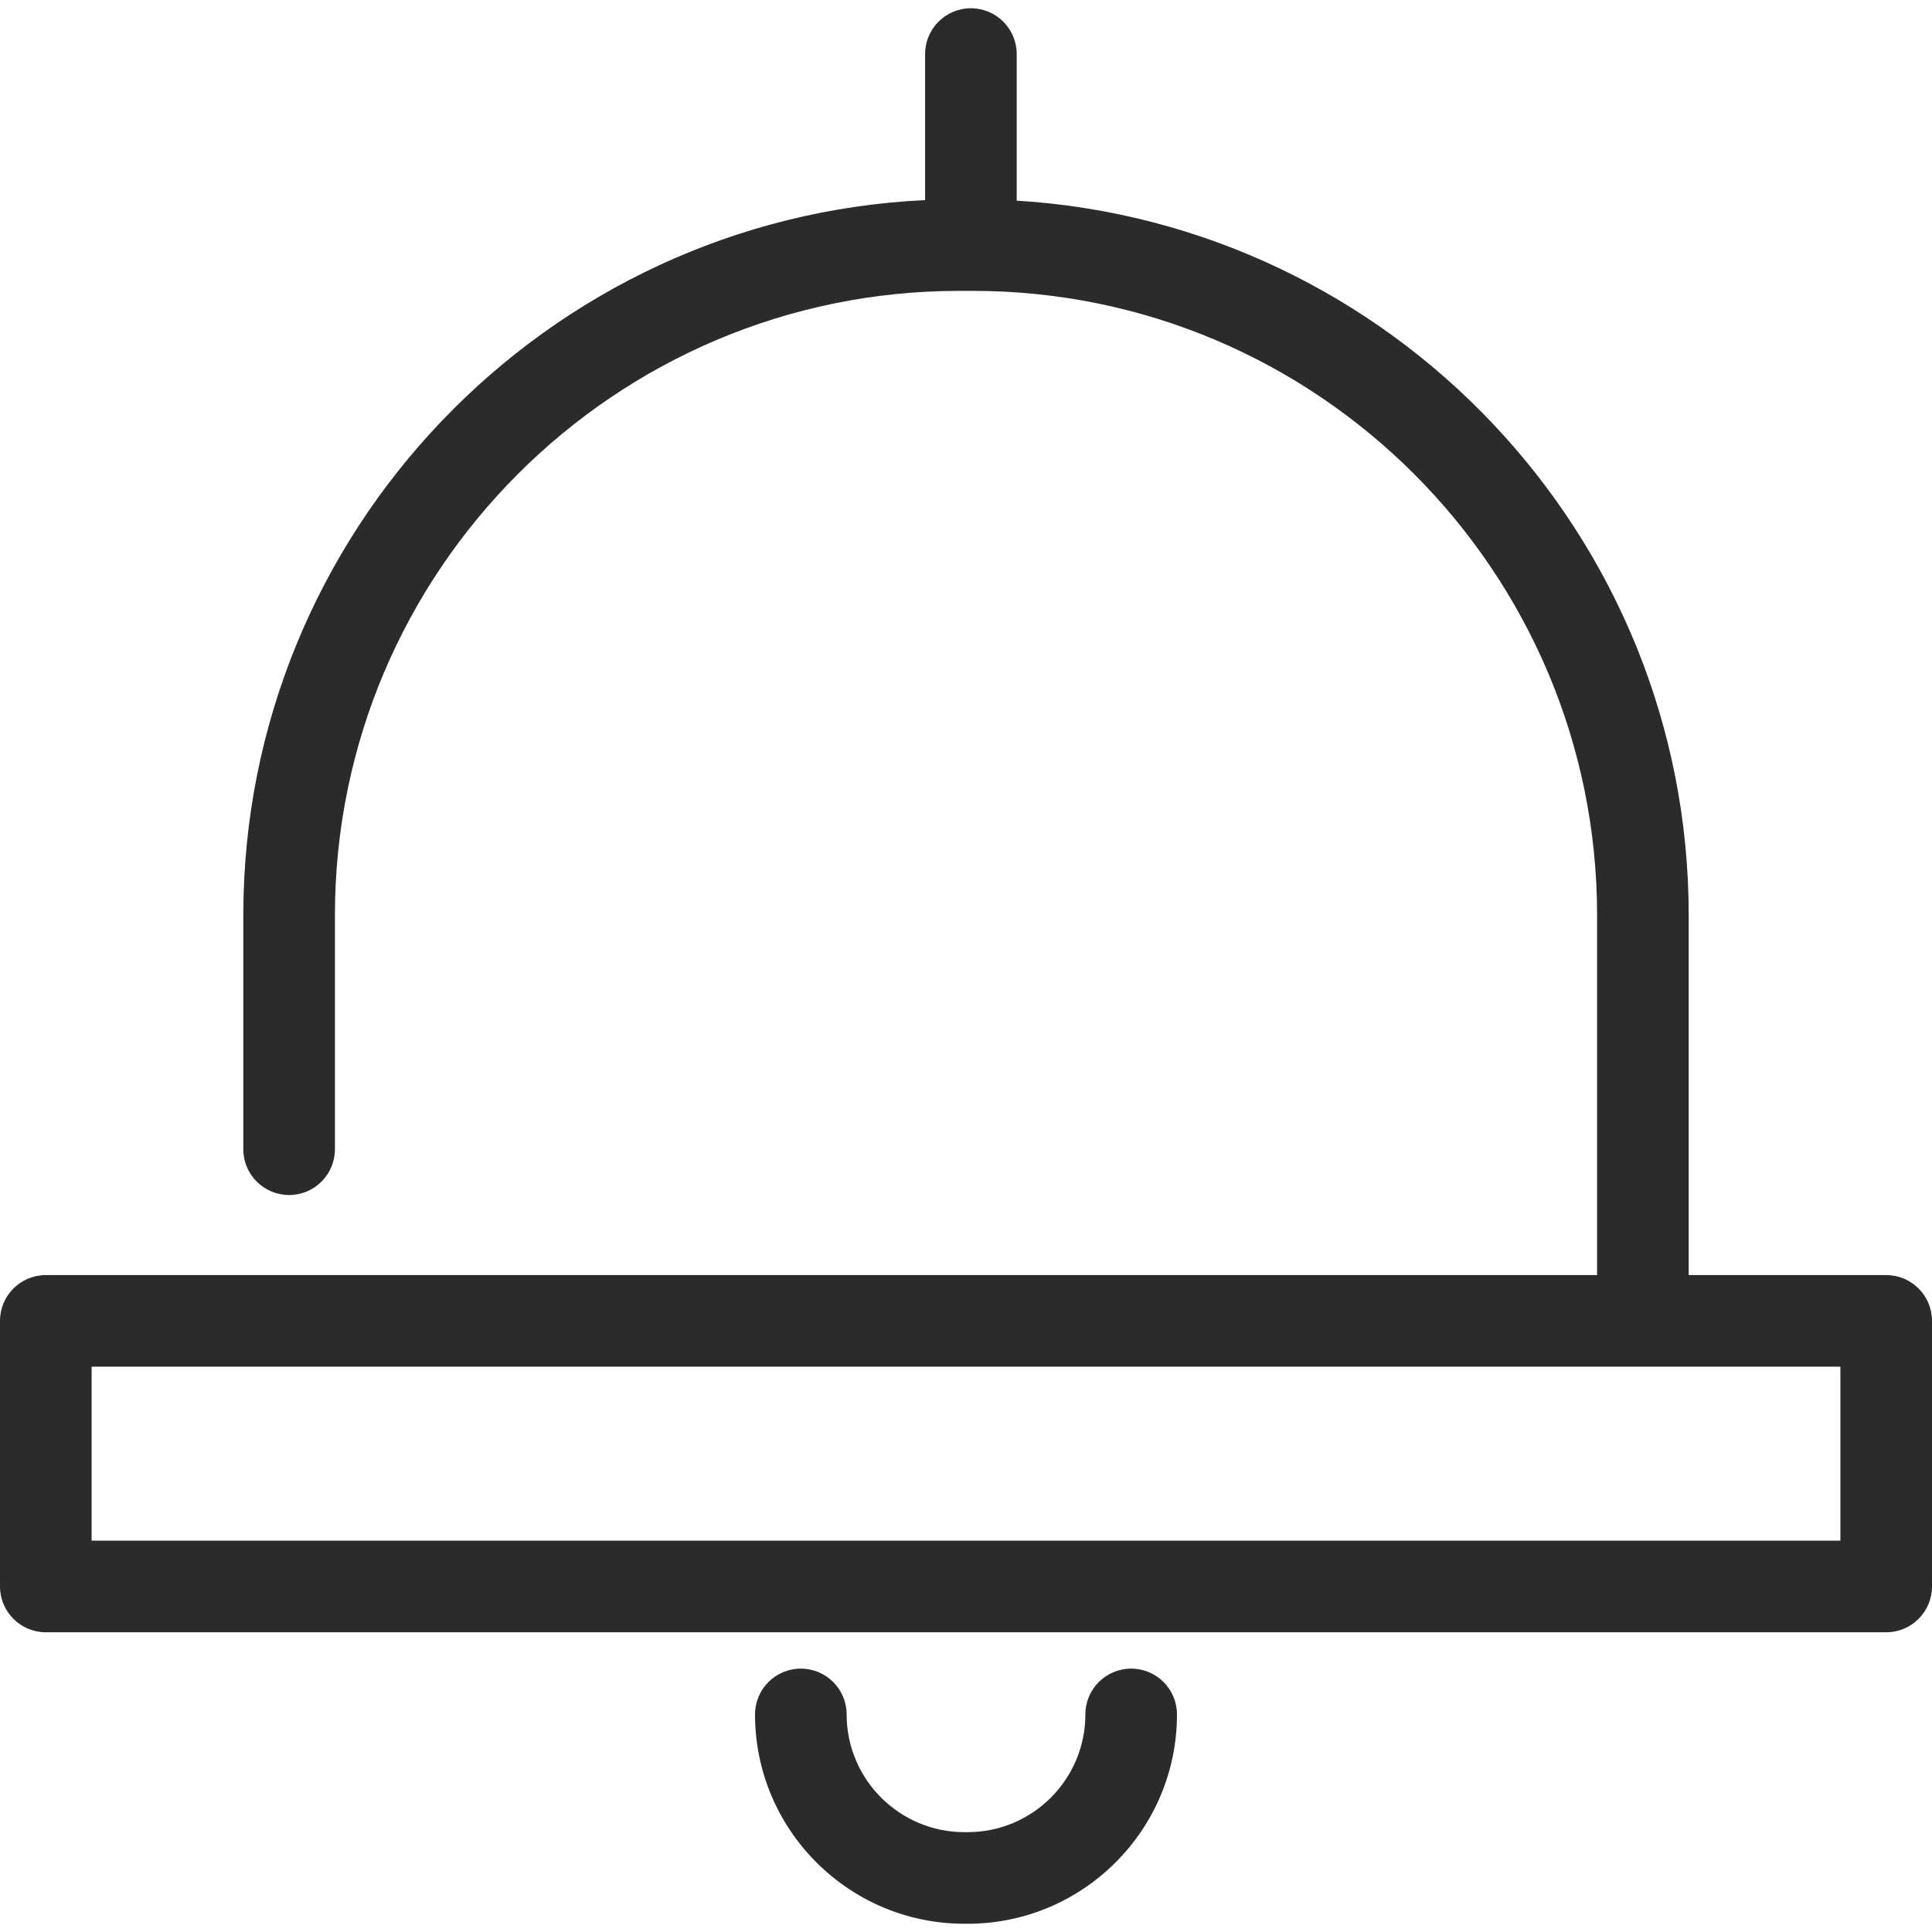
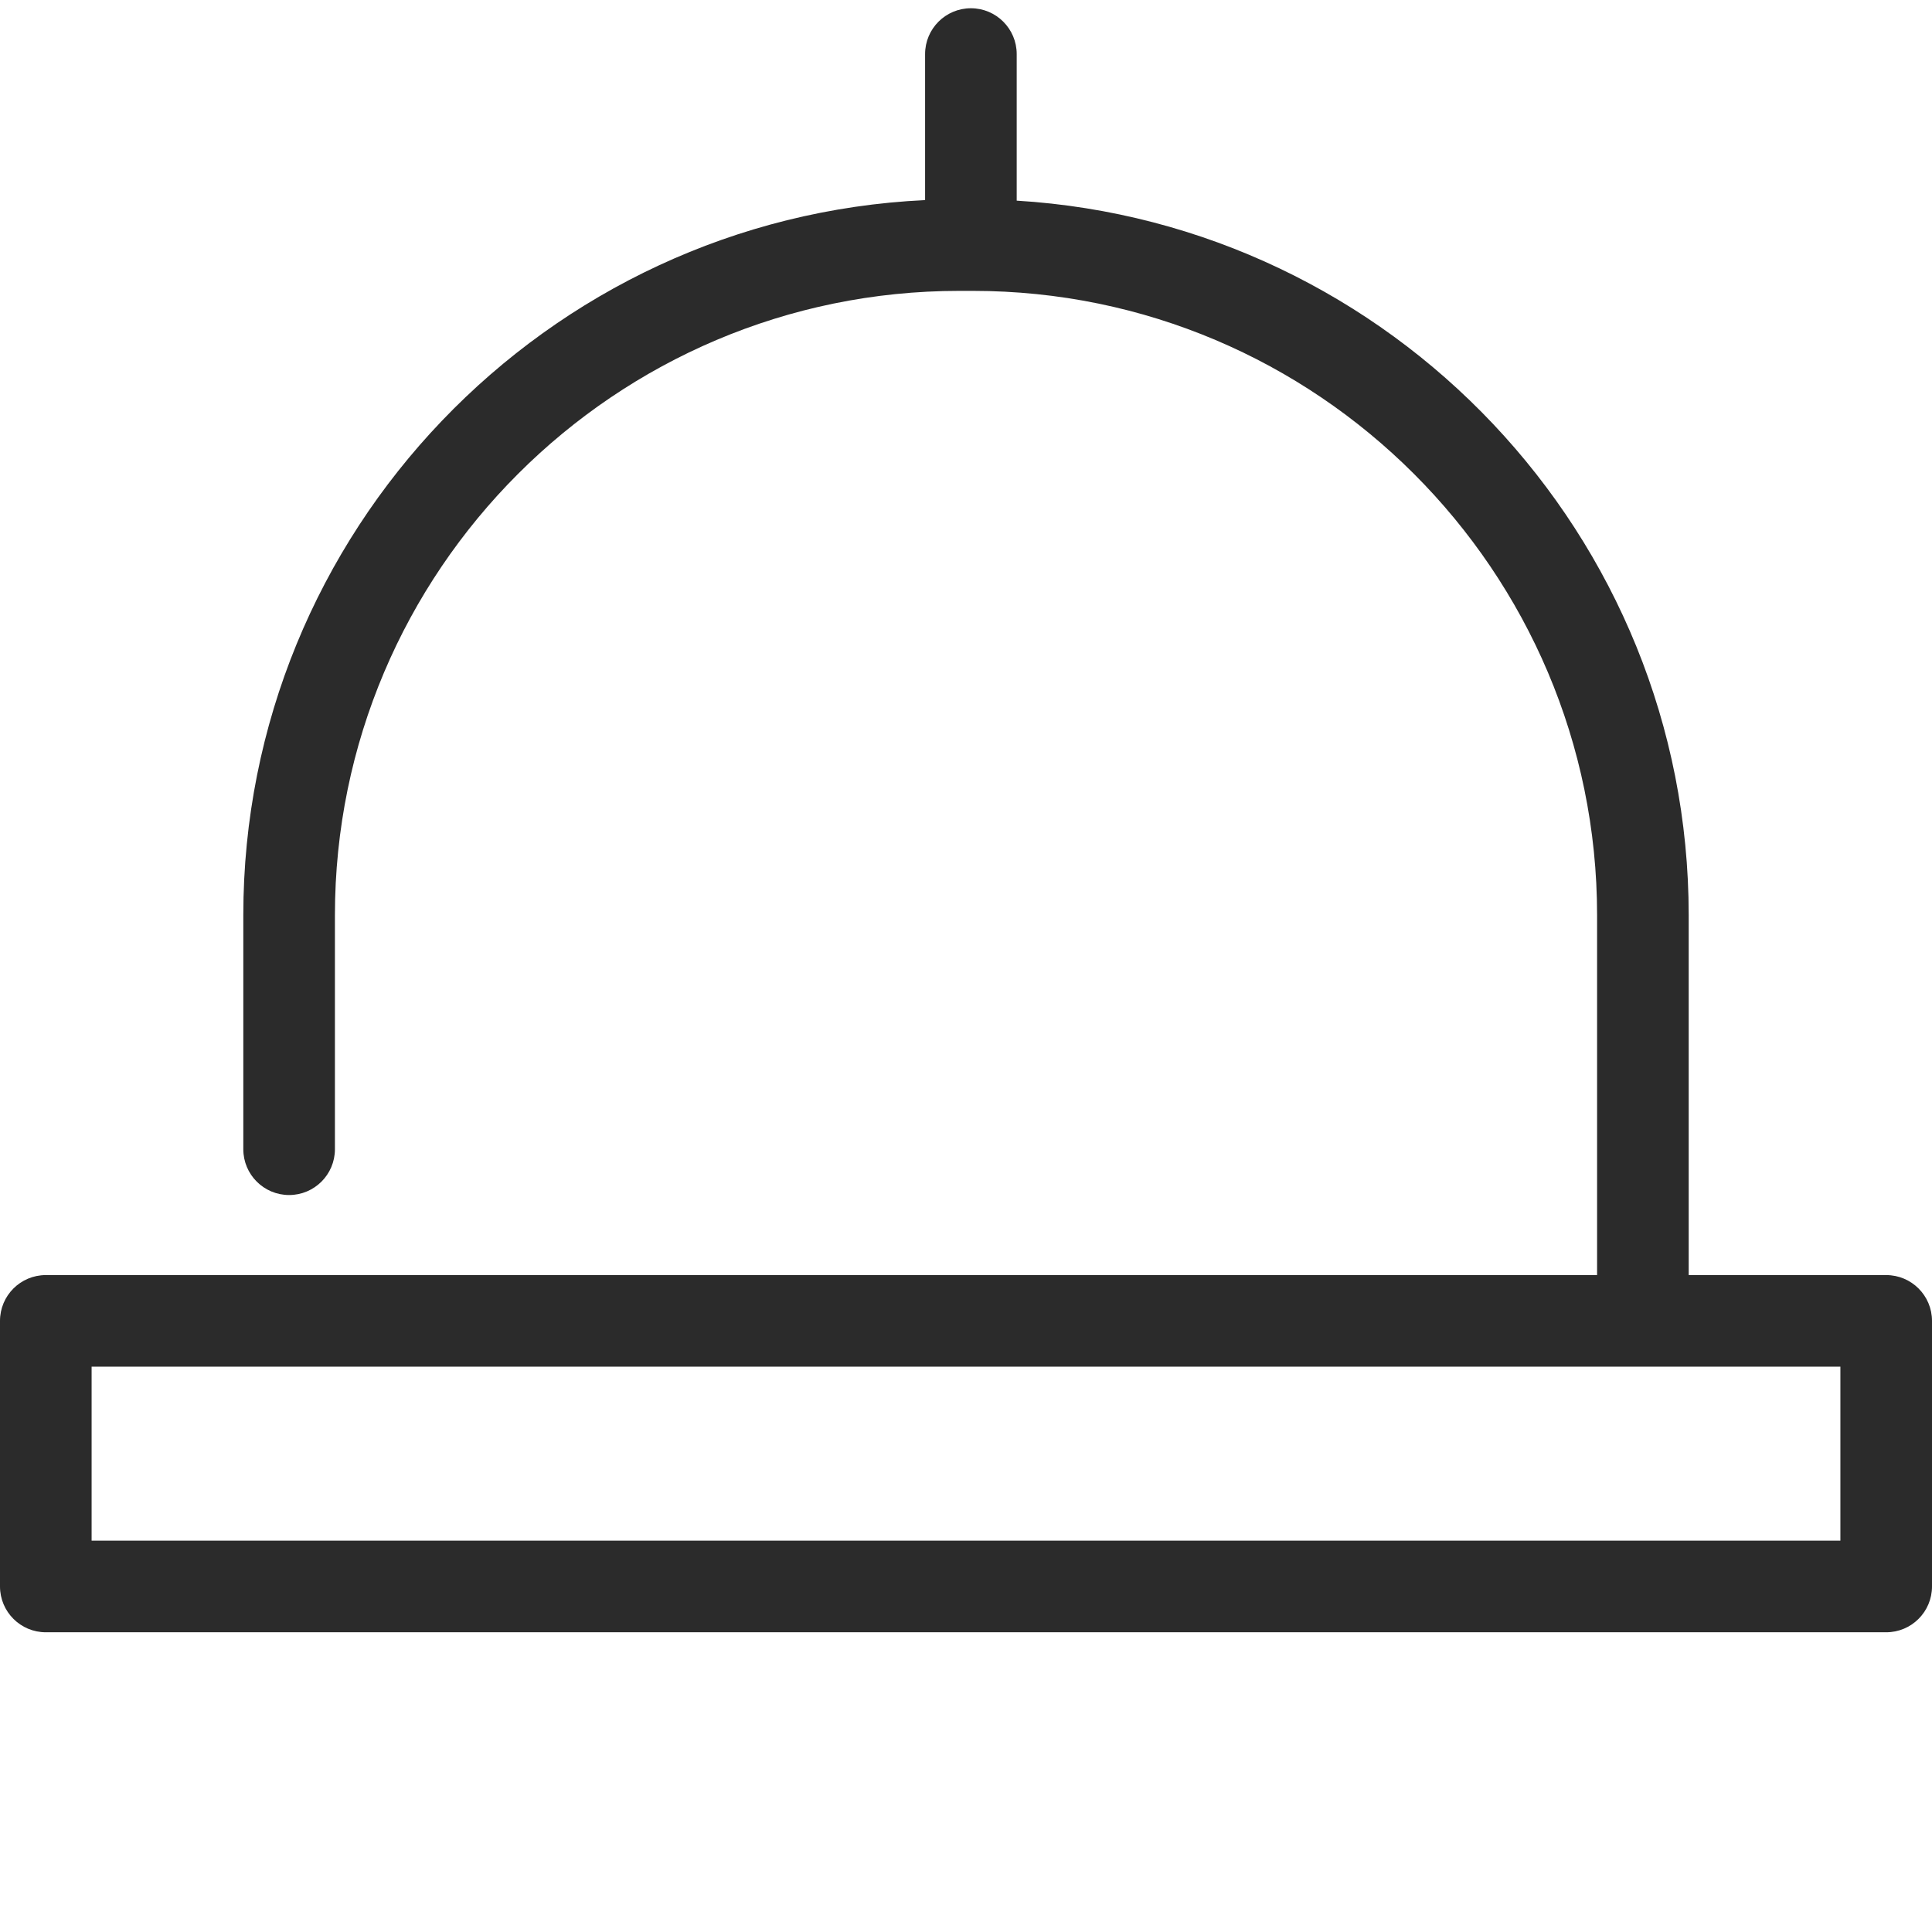
<svg xmlns="http://www.w3.org/2000/svg" version="1.1" id="Capa_1" x="0px" y="0px" viewBox="0 0 253.071 253.071" style="enable-background:new 0 0 253.071 253.071;" xml:space="preserve" width="64px" height="64px">
  <g>
    <path d="M247.071,167.022h-25.87V119.88c0-49.777-38.985-90.614-88.024-93.598V7.081c0-3.313-2.687-6-6-6s-6,2.687-6,6v19.13   c-49.641,2.342-89.306,43.46-89.306,93.67v30.655c0,3.313,2.687,6,6,6s6-2.687,6-6V119.88c0-45.093,36.686-81.779,81.778-81.779   h1.773c45.093,0,81.779,36.687,81.779,81.779v47.142H6c-3.313,0-6,2.687-6,6v34.788c0,3.313,2.687,6,6,6h241.071   c3.313,0,6-2.687,6-6v-34.788C253.071,169.708,250.385,167.022,247.071,167.022z M241.071,201.81H12v-22.788h229.071V201.81z" fill="#2b2b2b" />
-     <path d="M148.172,218.571c-3.313,0-6,2.687-6,6c0,8.503-6.917,15.42-15.42,15.42h-0.433c-8.502,0-15.419-6.917-15.419-15.42   c0-3.313-2.687-6-6-6s-6,2.687-6,6c0,15.119,12.3,27.42,27.419,27.42h0.433c15.12,0,27.42-12.301,27.42-27.42   C154.172,221.257,151.485,218.571,148.172,218.571z" fill="#2b2b2b" />
  </g>
  <g>
</g>
  <g>
</g>
  <g>
</g>
  <g>
</g>
  <g>
</g>
  <g>
</g>
  <g>
</g>
  <g>
</g>
  <g>
</g>
  <g>
</g>
  <g>
</g>
  <g>
</g>
  <g>
</g>
  <g>
</g>
  <g>
</g>
</svg>